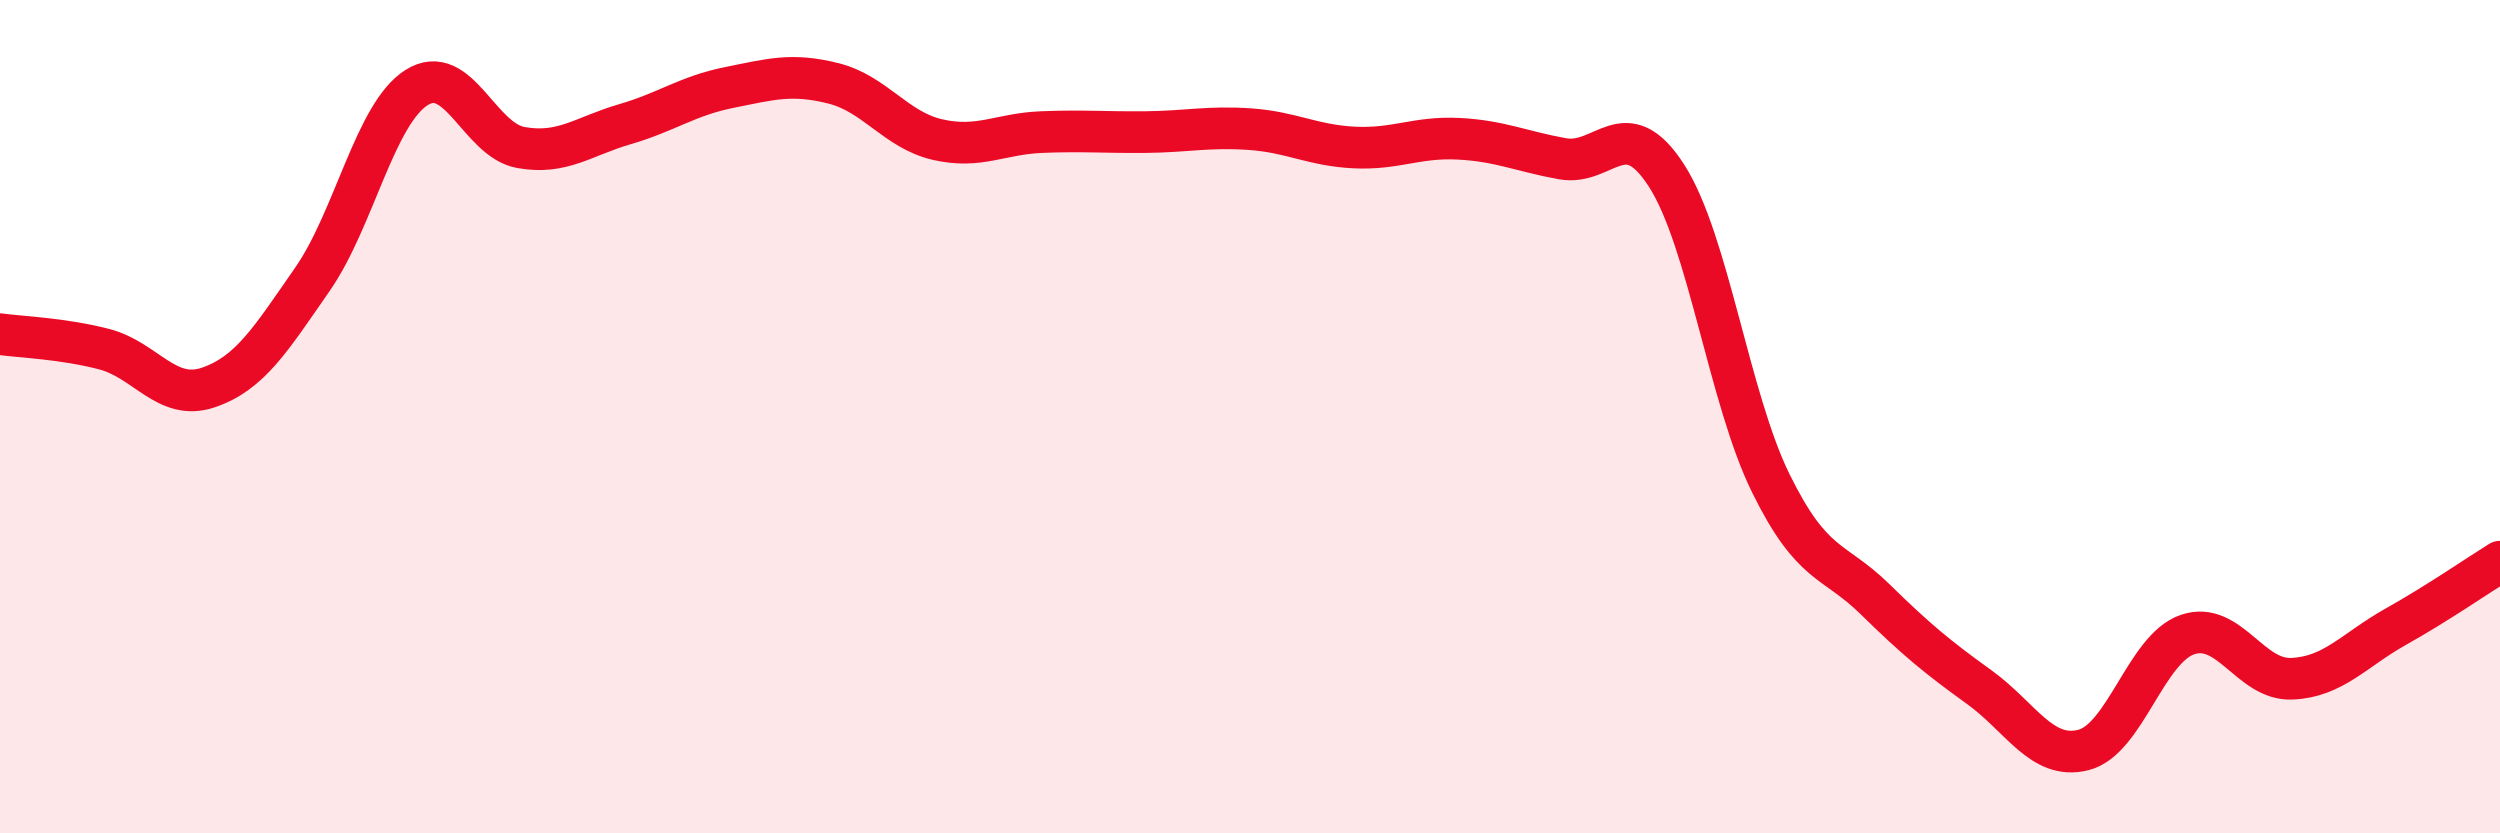
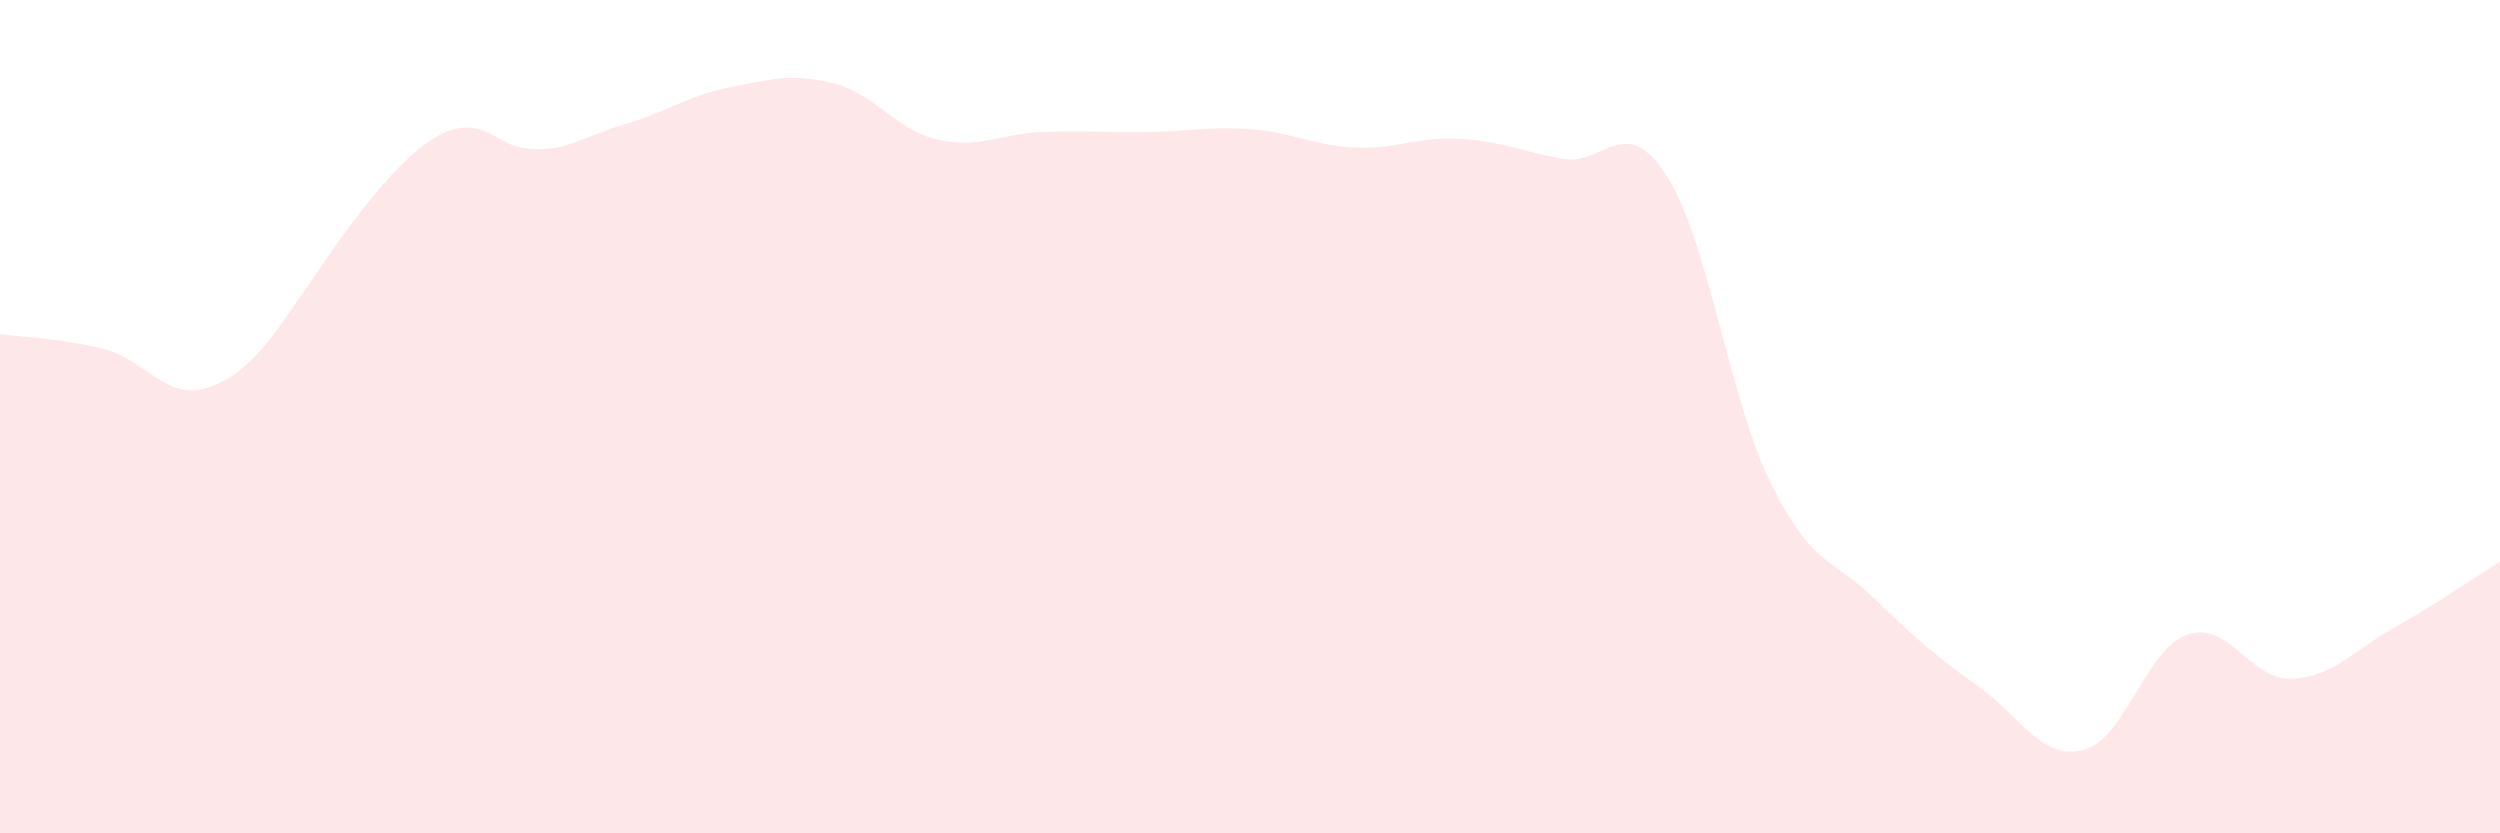
<svg xmlns="http://www.w3.org/2000/svg" width="60" height="20" viewBox="0 0 60 20">
-   <path d="M 0,8.02 C 0.5,8.09 1.5,8.12 2.5,8.38 C 3.5,8.64 4,9.64 5,9.3 C 6,8.96 6.5,8.14 7.5,6.7 C 8.5,5.26 9,2.73 10,2.1 C 11,1.47 11.5,3.36 12.5,3.54 C 13.5,3.72 14,3.27 15,2.98 C 16,2.69 16.5,2.3 17.5,2.1 C 18.5,1.9 19,1.75 20,2 C 21,2.25 21.5,3.12 22.5,3.35 C 23.5,3.58 24,3.21 25,3.17 C 26,3.13 26.5,3.18 27.5,3.17 C 28.5,3.16 29,3.03 30,3.1 C 31,3.17 31.5,3.49 32.5,3.54 C 33.5,3.59 34,3.28 35,3.33 C 36,3.38 36.5,3.63 37.5,3.81 C 38.5,3.99 39,2.66 40,4.22 C 41,5.78 41.5,9.57 42.5,11.6 C 43.5,13.63 44,13.4 45,14.38 C 46,15.36 46.5,15.77 47.5,16.49 C 48.5,17.21 49,18.25 50,18 C 51,17.75 51.5,15.57 52.5,15.23 C 53.5,14.89 54,16.33 55,16.29 C 56,16.25 56.5,15.6 57.5,15.04 C 58.5,14.48 59.5,13.79 60,13.48L60 20L0 20Z" fill="#EB0A25" opacity="0.1" stroke-linecap="round" stroke-linejoin="round" />
-   <path d="M 0,8.02 C 0.5,8.09 1.5,8.12 2.5,8.38 C 3.5,8.64 4,9.64 5,9.3 C 6,8.96 6.5,8.14 7.5,6.7 C 8.5,5.26 9,2.73 10,2.1 C 11,1.47 11.5,3.36 12.5,3.54 C 13.5,3.72 14,3.27 15,2.98 C 16,2.69 16.5,2.3 17.5,2.1 C 18.5,1.9 19,1.75 20,2 C 21,2.25 21.5,3.12 22.5,3.35 C 23.5,3.58 24,3.21 25,3.17 C 26,3.13 26.5,3.18 27.5,3.17 C 28.5,3.16 29,3.03 30,3.1 C 31,3.17 31.5,3.49 32.5,3.54 C 33.5,3.59 34,3.28 35,3.33 C 36,3.38 36.5,3.63 37.5,3.81 C 38.5,3.99 39,2.66 40,4.22 C 41,5.78 41.5,9.57 42.5,11.6 C 43.5,13.63 44,13.4 45,14.38 C 46,15.36 46.5,15.77 47.5,16.49 C 48.5,17.21 49,18.25 50,18 C 51,17.75 51.5,15.57 52.5,15.23 C 53.5,14.89 54,16.33 55,16.29 C 56,16.25 56.5,15.6 57.5,15.04 C 58.5,14.48 59.5,13.79 60,13.48" stroke="#EB0A25" stroke-width="1" fill="none" stroke-linecap="round" stroke-linejoin="round" />
+   <path d="M 0,8.02 C 0.5,8.09 1.5,8.12 2.5,8.38 C 3.5,8.64 4,9.64 5,9.3 C 6,8.96 6.5,8.14 7.5,6.7 C 11,1.47 11.5,3.36 12.5,3.54 C 13.5,3.72 14,3.27 15,2.98 C 16,2.69 16.5,2.3 17.5,2.1 C 18.5,1.9 19,1.75 20,2 C 21,2.25 21.5,3.12 22.5,3.35 C 23.5,3.58 24,3.21 25,3.17 C 26,3.13 26.5,3.18 27.5,3.17 C 28.5,3.16 29,3.03 30,3.1 C 31,3.17 31.5,3.49 32.5,3.54 C 33.5,3.59 34,3.28 35,3.33 C 36,3.38 36.5,3.63 37.5,3.81 C 38.5,3.99 39,2.66 40,4.22 C 41,5.78 41.5,9.57 42.5,11.6 C 43.5,13.63 44,13.4 45,14.38 C 46,15.36 46.5,15.77 47.5,16.49 C 48.5,17.21 49,18.25 50,18 C 51,17.75 51.5,15.57 52.5,15.23 C 53.5,14.89 54,16.33 55,16.29 C 56,16.25 56.5,15.6 57.5,15.04 C 58.5,14.48 59.5,13.79 60,13.48L60 20L0 20Z" fill="#EB0A25" opacity="0.1" stroke-linecap="round" stroke-linejoin="round" />
</svg>